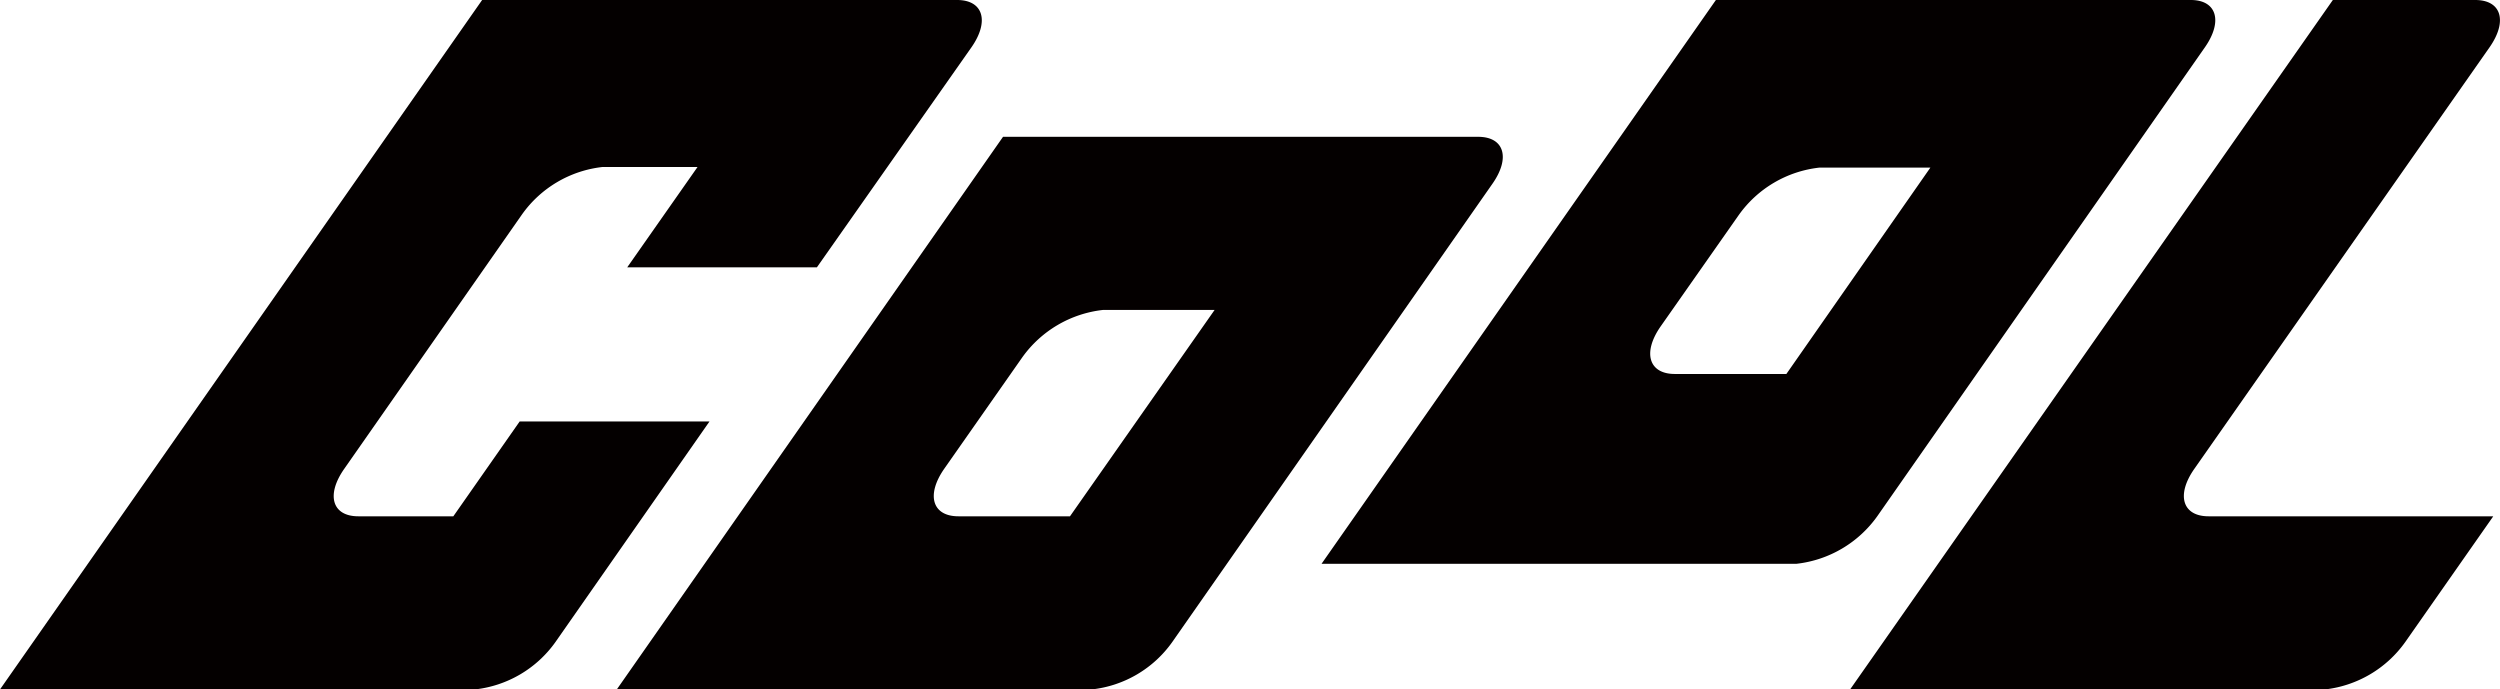
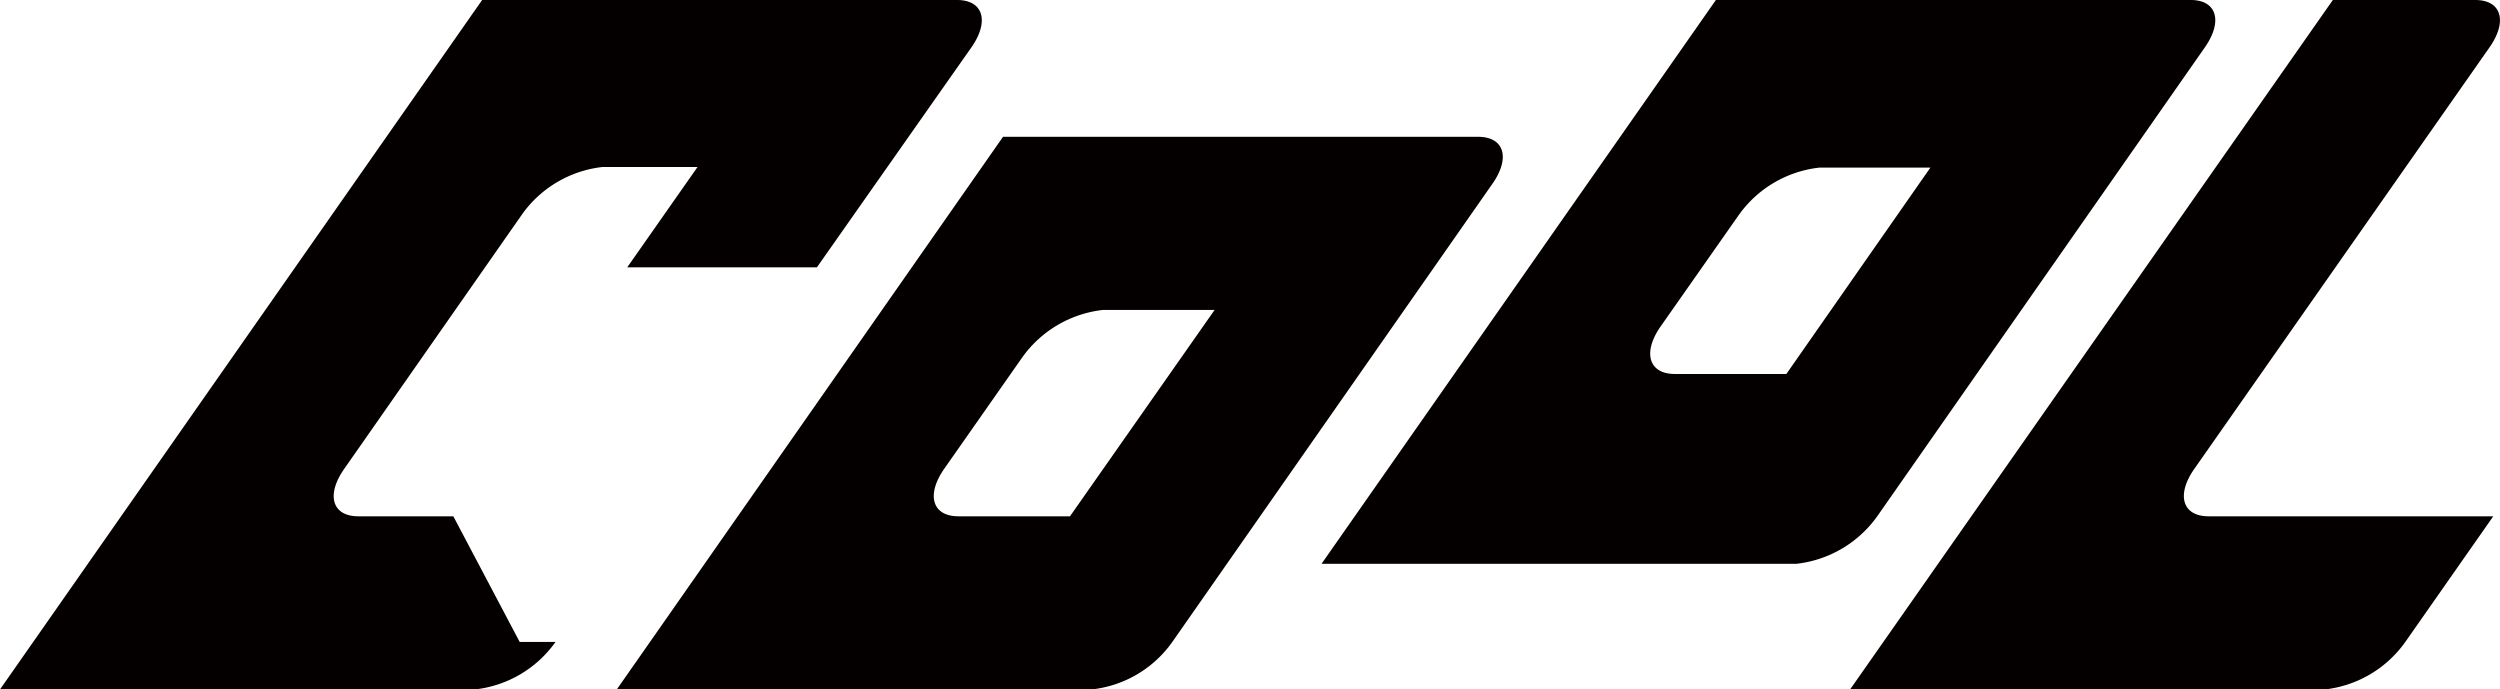
<svg xmlns="http://www.w3.org/2000/svg" viewBox="0 0 163.18 45">
  <defs>
    <style>.cls-1{fill:#040000;}</style>
  </defs>
  <g id="圖層_2" data-name="圖層 2">
    <g id="文">
-       <path class="cls-1" d="M144.16,33.7c-1.71,0-2.13-1.39-.93-3.1L162.49,3.1h0c1.2-1.71.79-3.1-.93-3.1h-9.29L120.76,45h31A7.46,7.46,0,0,0,157,41.9h0l5.74-8.2ZM62.47,0h-31L0,45H31a7.45,7.45,0,0,0,5.26-3.1h0L46.31,27.51H33.92L29.59,33.7h-6.2c-1.71,0-2.12-1.39-.92-3.1L34.07,14a7.45,7.45,0,0,1,5.26-3.1h6.2l-4.59,6.55H53.32L63.4,3.1h0C64.6,1.39,64.18,0,62.47,0Zm34,8.93h-31L40.26,45h31a7.43,7.43,0,0,0,5.26-3.1h0L97.41,12h0C98.6,10.31,98.19,8.93,96.48,8.93ZM69.84,33.7H62.56c-1.71,0-2.12-1.39-.93-3.1l5.1-7.28A7.49,7.49,0,0,1,72,20.23h7.28ZM143,0H112L86.26,36.8h31a7.5,7.5,0,0,0,5.27-3.1h0L143.91,3.1h0C145.11,1.39,144.69,0,143,0ZM116.6,24.41h-7.28c-1.7,0-2.12-1.39-.93-3.1l5.1-7.27a7.46,7.46,0,0,1,5.27-3.1H126Z" />
+       <path class="cls-1" d="M144.16,33.7c-1.71,0-2.13-1.39-.93-3.1L162.49,3.1h0c1.2-1.71.79-3.1-.93-3.1h-9.29L120.76,45h31A7.46,7.46,0,0,0,157,41.9h0l5.74-8.2ZM62.47,0h-31L0,45H31a7.45,7.45,0,0,0,5.26-3.1h0H33.92L29.59,33.7h-6.2c-1.71,0-2.12-1.39-.92-3.1L34.07,14a7.45,7.45,0,0,1,5.26-3.1h6.2l-4.59,6.55H53.32L63.4,3.1h0C64.6,1.39,64.18,0,62.47,0Zm34,8.93h-31L40.26,45h31a7.43,7.43,0,0,0,5.26-3.1h0L97.41,12h0C98.6,10.31,98.19,8.93,96.48,8.93ZM69.84,33.7H62.56c-1.71,0-2.12-1.39-.93-3.1l5.1-7.28A7.49,7.49,0,0,1,72,20.23h7.28ZM143,0H112L86.26,36.8h31a7.5,7.5,0,0,0,5.27-3.1h0L143.91,3.1h0C145.11,1.39,144.69,0,143,0ZM116.6,24.41h-7.28c-1.7,0-2.12-1.39-.93-3.1l5.1-7.27a7.46,7.46,0,0,1,5.27-3.1H126Z" />
    </g>
  </g>
</svg>